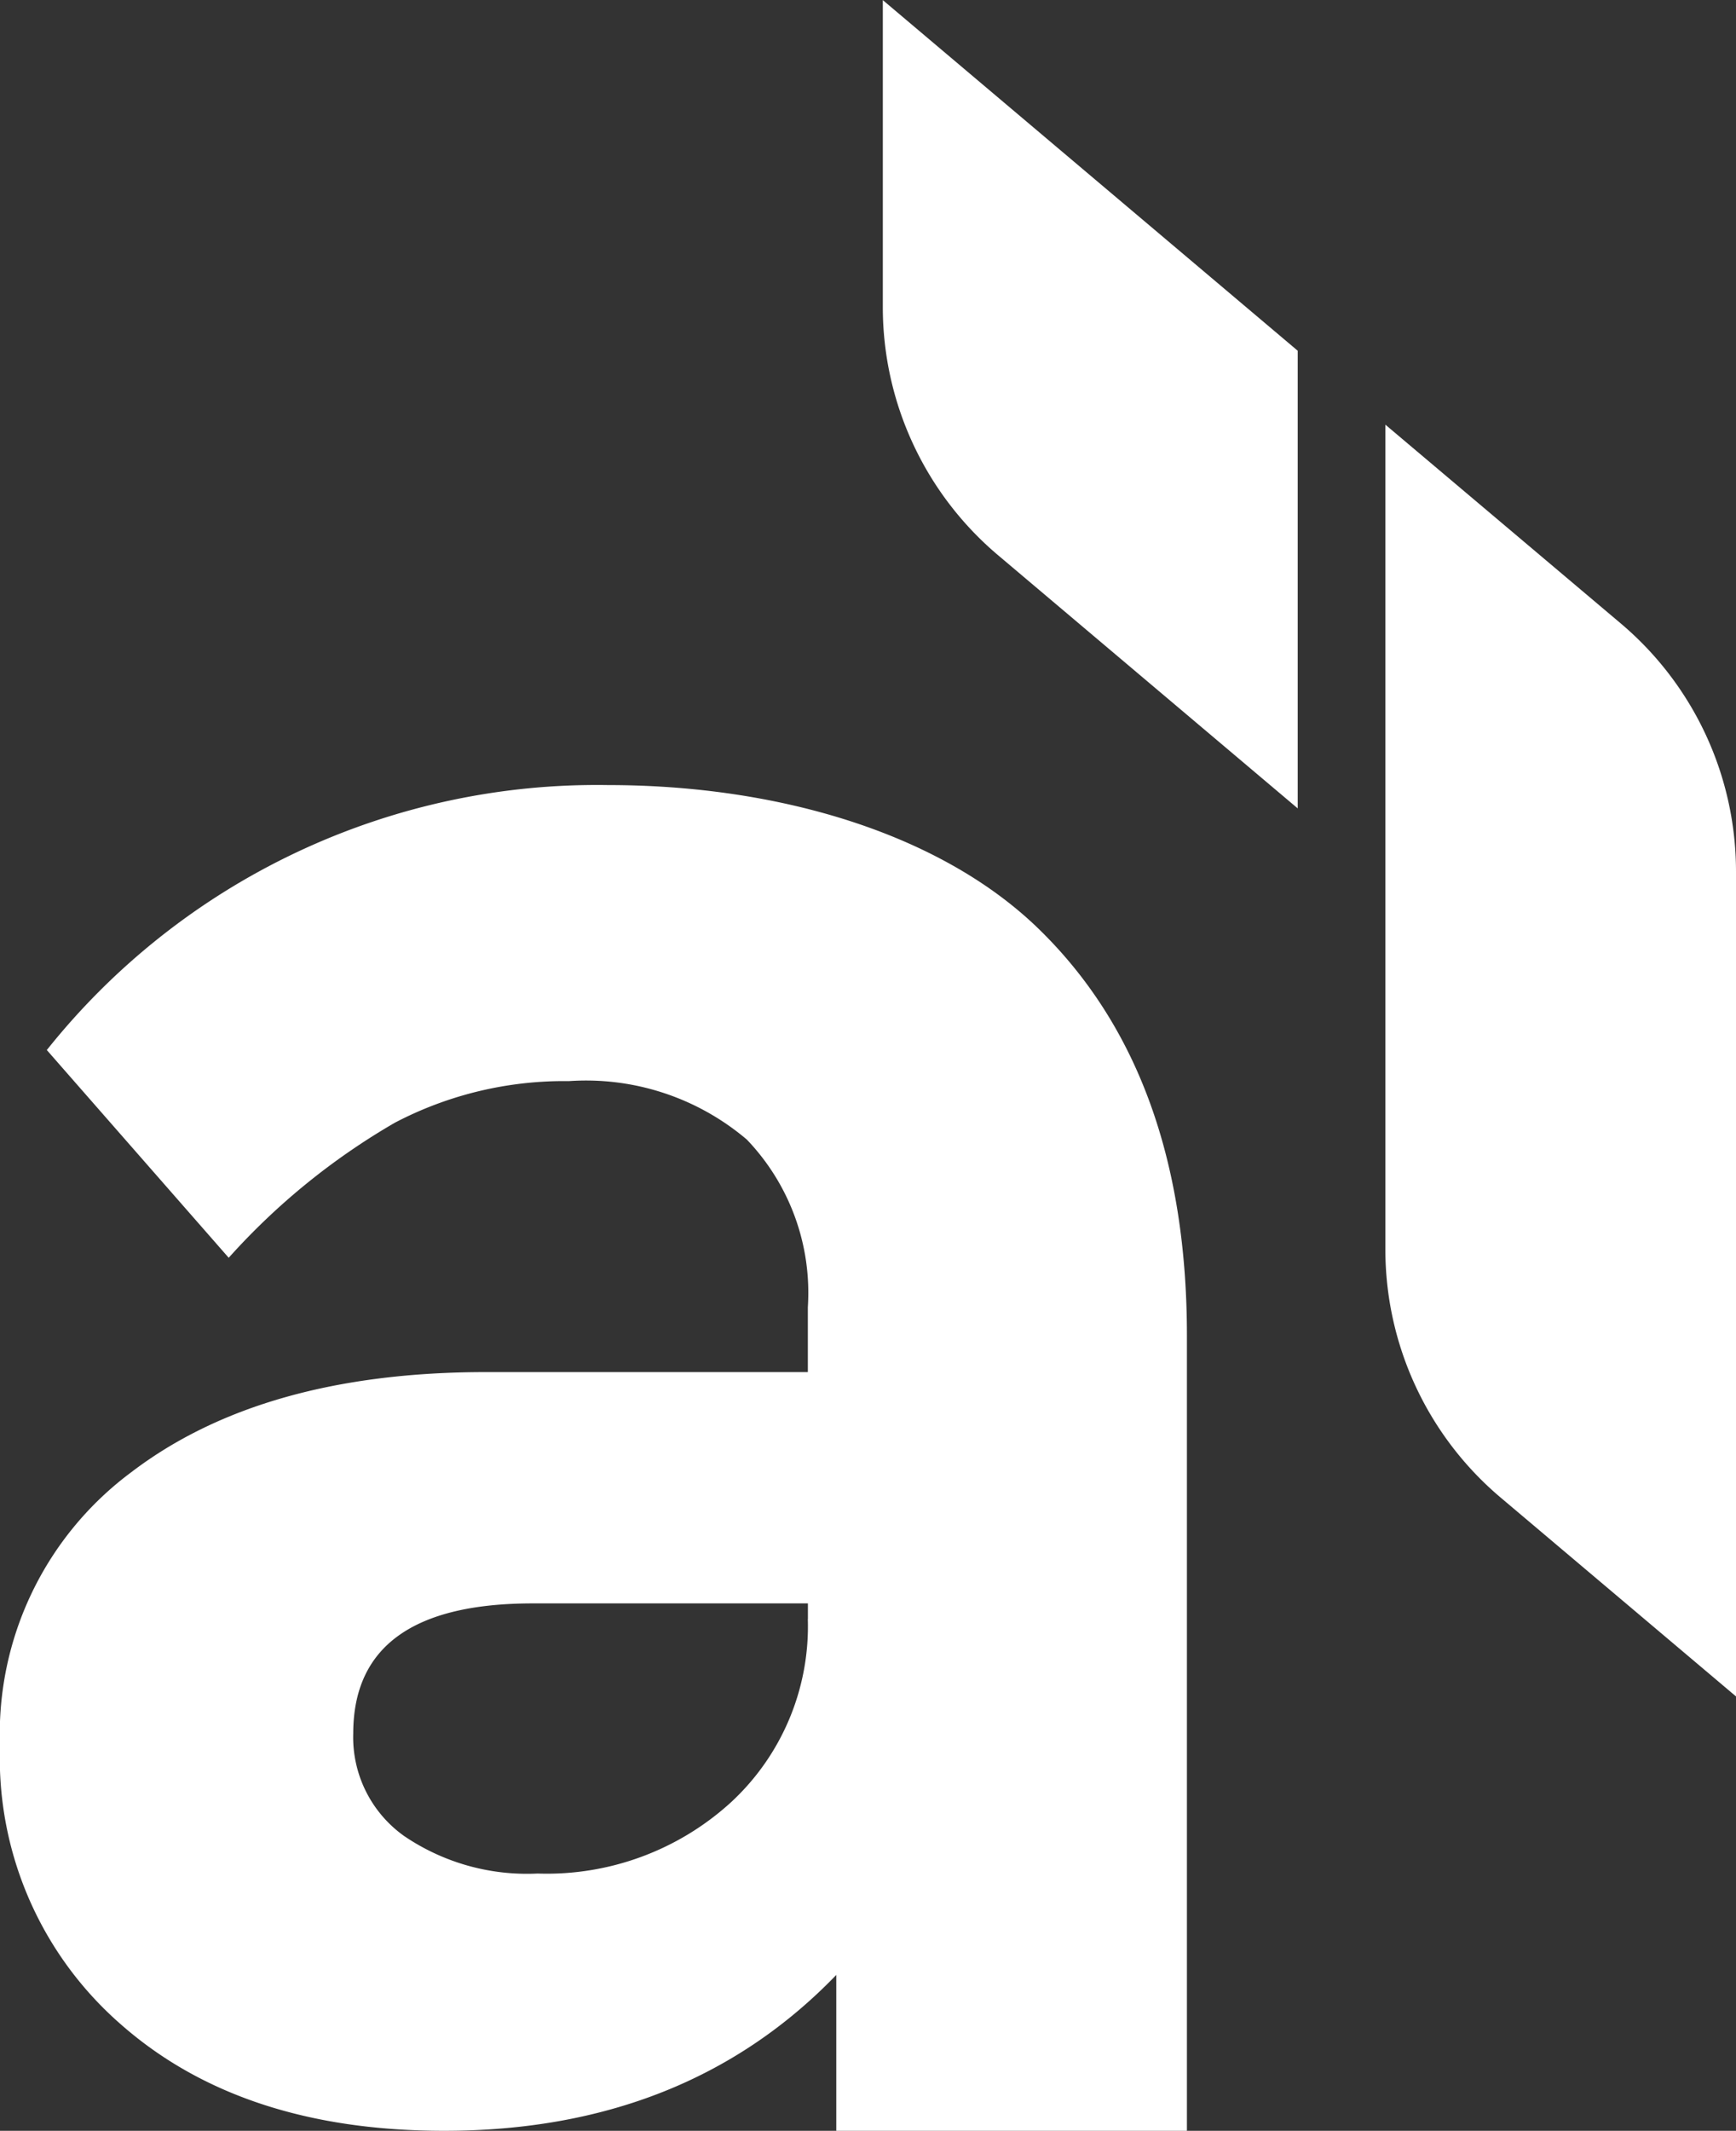
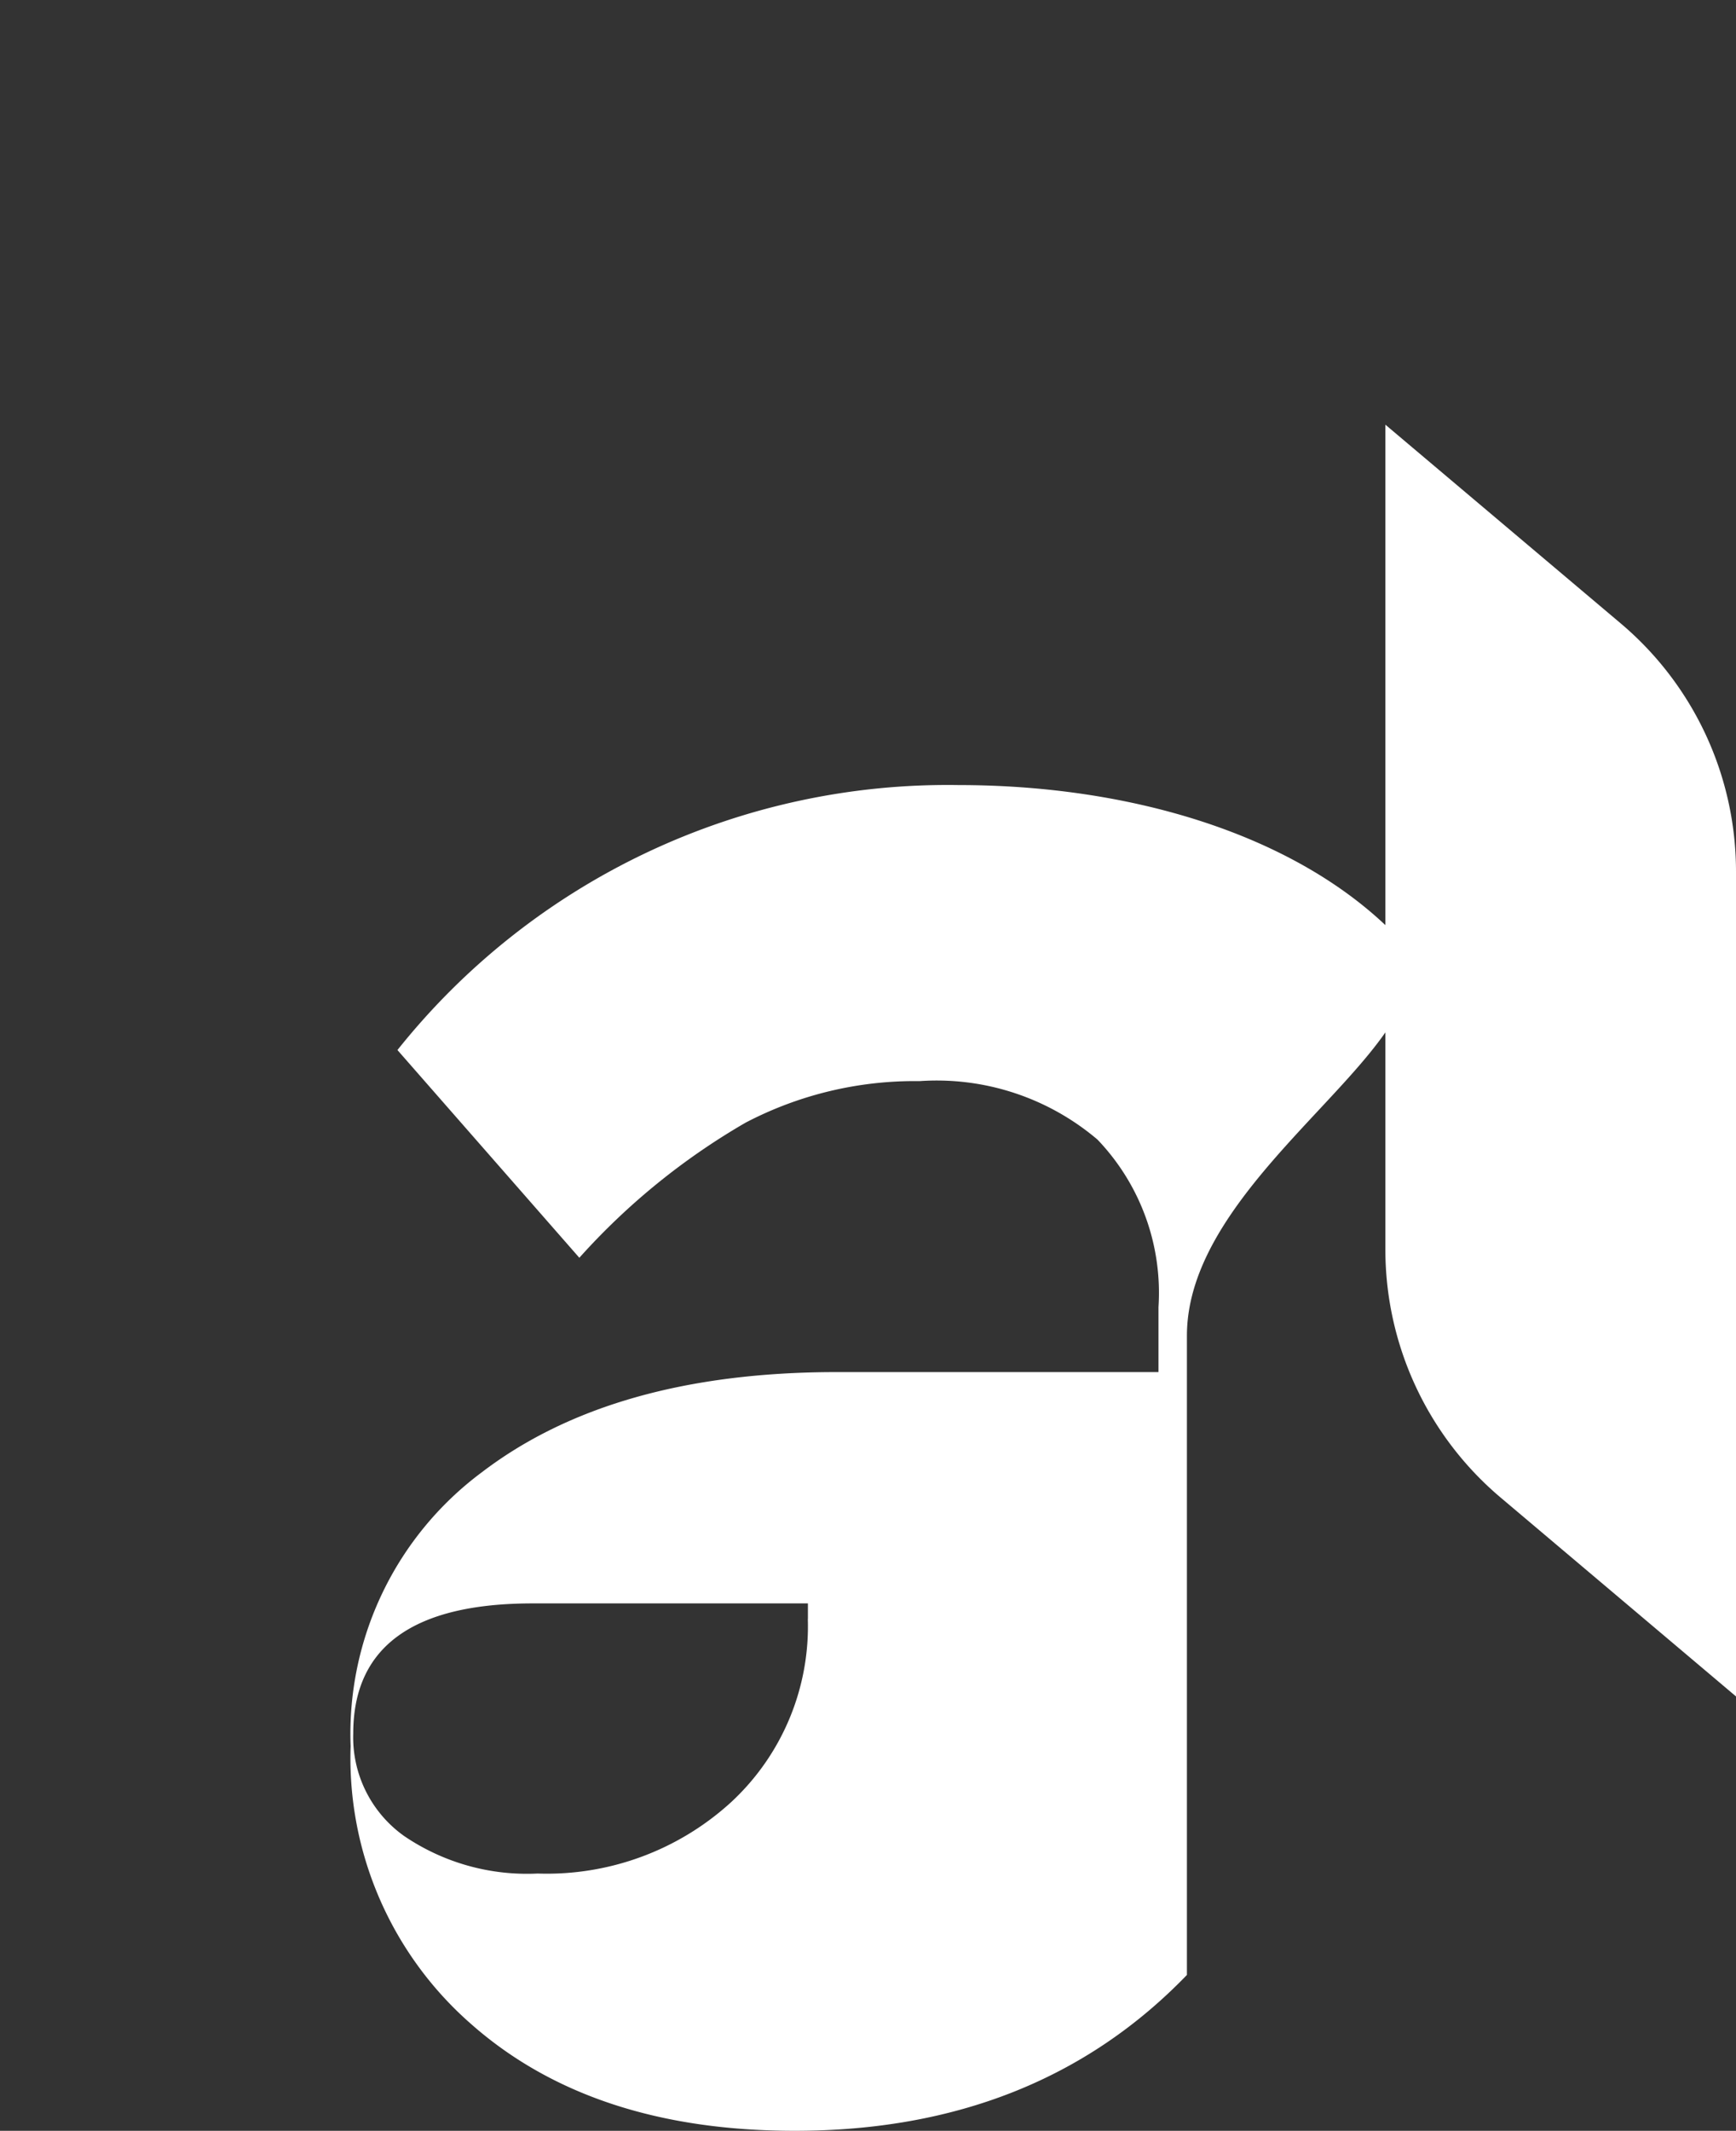
<svg xmlns="http://www.w3.org/2000/svg" width="60.002" height="73.628" viewBox="0 0 60.002 73.628">
  <rect x="0" y="0" width="60.002" height="73.628" fill="#333333" stroke="none" />
  <g transform="translate(-311.155 -350.139)">
-     <path d="M352.179,376.419v27.473H340.06v-5.386q-5.2,5.386-13.555,5.386-7,0-11.176-3.681a12.2,12.2,0,0,1-4.174-9.609,11.261,11.261,0,0,1,4.537-9.467q4.528-3.456,12.25-3.46h11.135v-2.244a7.655,7.655,0,0,0-2.109-5.79,8.585,8.585,0,0,0-6.149-2.02,12.61,12.61,0,0,0-6.014,1.436,23.519,23.519,0,0,0-5.745,4.668l-6.287-7.178a24.313,24.313,0,0,1,19.39-9.156c5.865,0,11.494,1.657,14.905,4.982S352.179,370.378,352.179,376.419Zm-13.1,9.788v-.539h-9.515q-6.194,0-6.2,4.488a4.186,4.186,0,0,0,1.754,3.546,7.55,7.55,0,0,0,4.619,1.3,9.439,9.439,0,0,0,6.691-2.469A8.279,8.279,0,0,0,339.076,386.208Z" transform="translate(0 19.875)" fill="#fff" />
+     <path d="M352.179,376.419v27.473v-5.386q-5.2,5.386-13.555,5.386-7,0-11.176-3.681a12.2,12.2,0,0,1-4.174-9.609,11.261,11.261,0,0,1,4.537-9.467q4.528-3.456,12.25-3.46h11.135v-2.244a7.655,7.655,0,0,0-2.109-5.79,8.585,8.585,0,0,0-6.149-2.02,12.61,12.61,0,0,0-6.014,1.436,23.519,23.519,0,0,0-5.745,4.668l-6.287-7.178a24.313,24.313,0,0,1,19.39-9.156c5.865,0,11.494,1.657,14.905,4.982S352.179,370.378,352.179,376.419Zm-13.1,9.788v-.539h-9.515q-6.194,0-6.2,4.488a4.186,4.186,0,0,0,1.754,3.546,7.55,7.55,0,0,0,4.619,1.3,9.439,9.439,0,0,0,6.691-2.469A8.279,8.279,0,0,0,339.076,386.208Z" transform="translate(0 19.875)" fill="#fff" />
    <path d="M323.957,382.563v-28.5l8.139,6.871a11.222,11.222,0,0,1,3.98,8.573v28.5l-8.135-6.871A11.225,11.225,0,0,1,323.957,382.563Z" transform="translate(35.081 10.75)" fill="#fff" />
-     <path d="M319.313,360.743v-10.6l14.34,12.115v15.814l-10.361-8.752A11.221,11.221,0,0,1,319.313,360.743Z" transform="translate(22.355 0)" fill="#fff" />
  </g>
</svg>